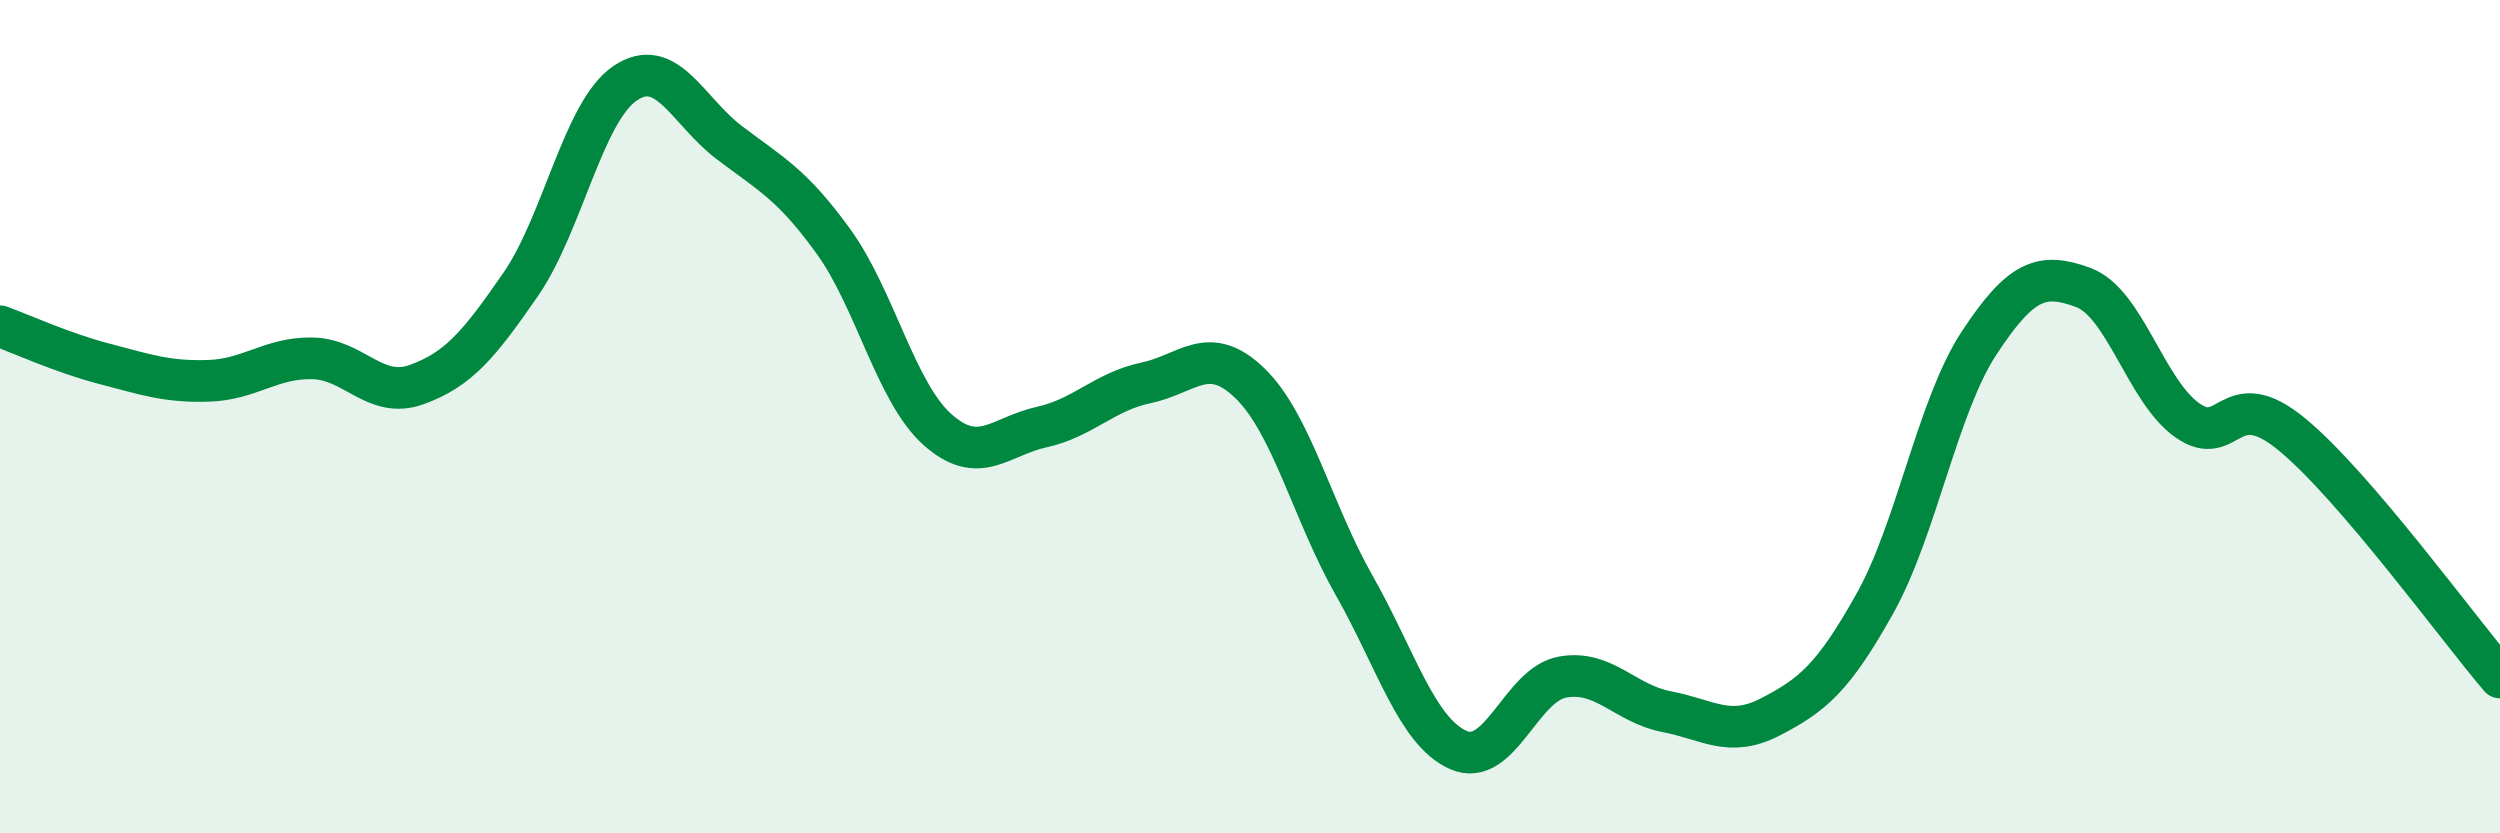
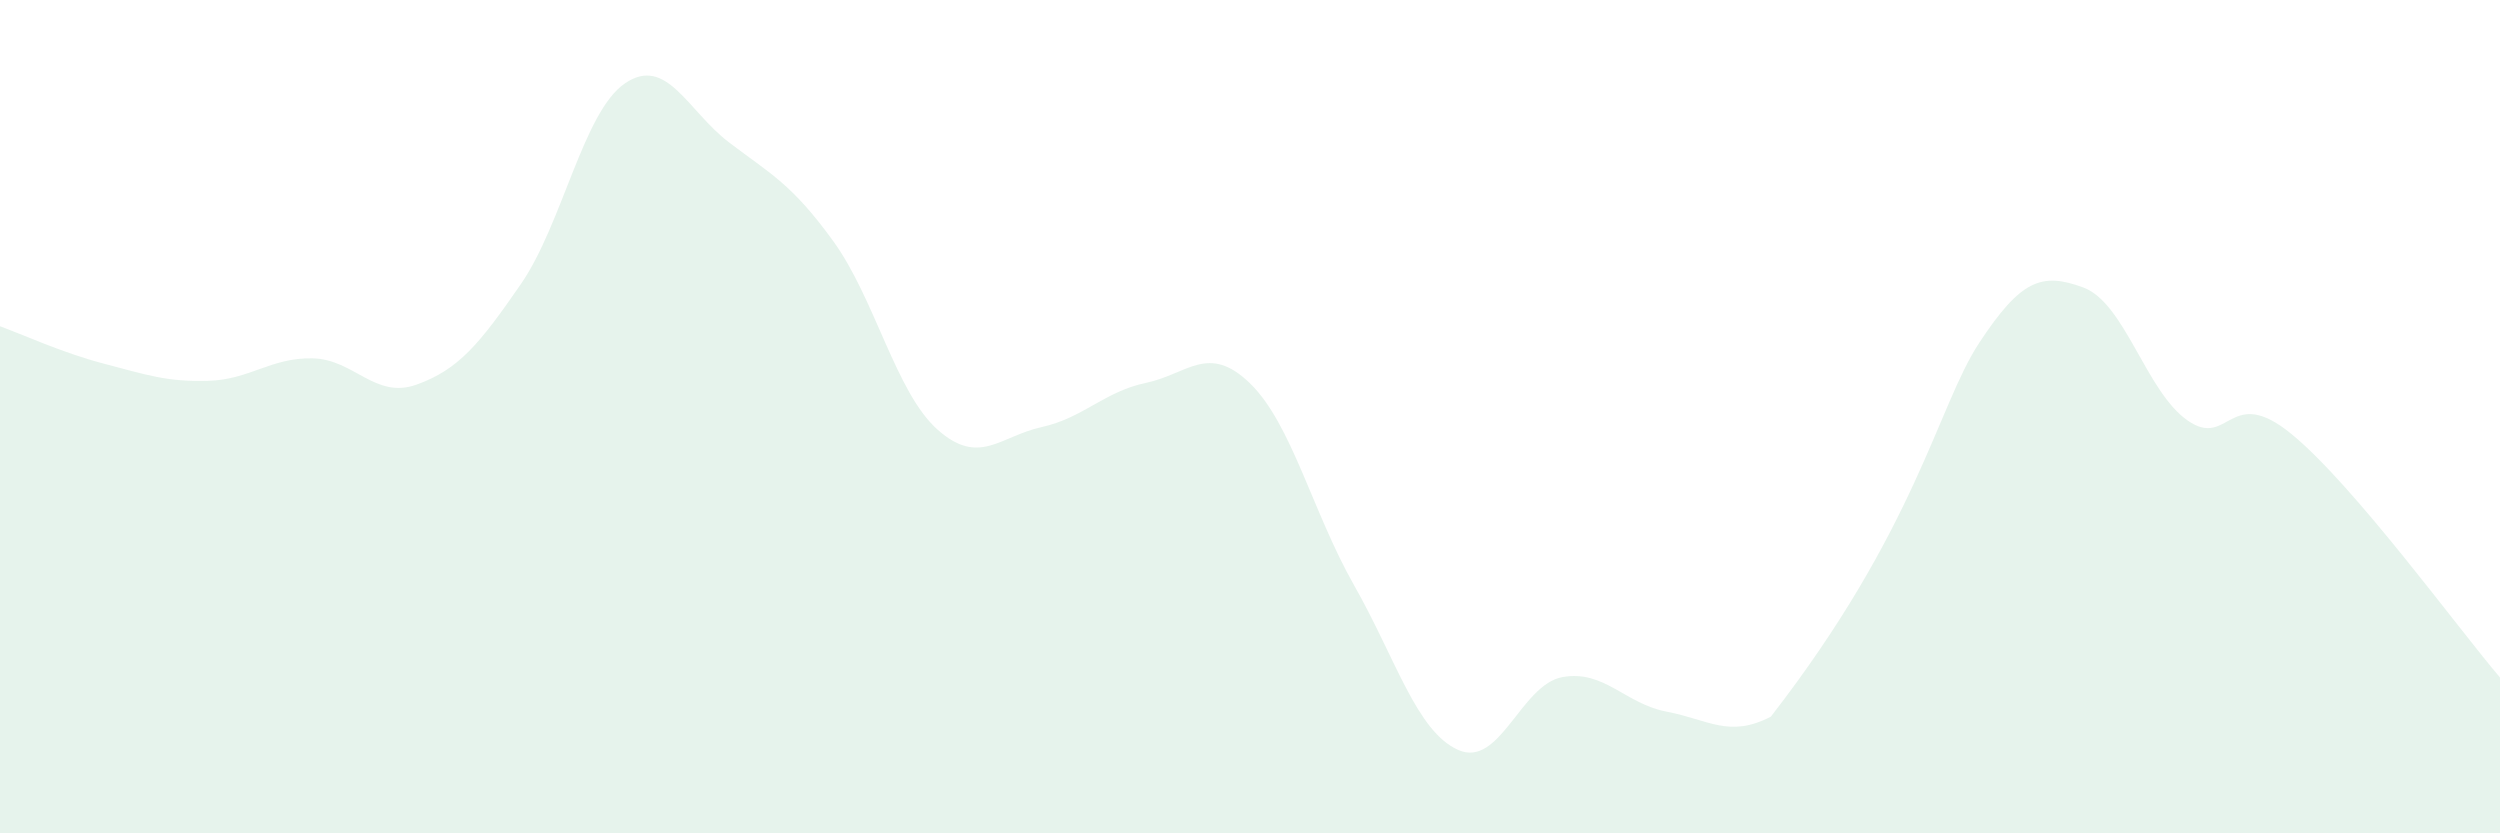
<svg xmlns="http://www.w3.org/2000/svg" width="60" height="20" viewBox="0 0 60 20">
-   <path d="M 0,7.83 C 0.5,8.01 1.5,8.47 2.5,8.73 C 3.5,8.99 4,9.17 5,9.14 C 6,9.11 6.5,8.58 7.5,8.6 C 8.5,8.62 9,9.59 10,9.23 C 11,8.87 11.5,8.27 12.5,6.82 C 13.5,5.37 14,2.68 15,2 C 16,1.32 16.5,2.66 17.5,3.42 C 18.5,4.18 19,4.41 20,5.79 C 21,7.17 21.5,9.42 22.5,10.31 C 23.5,11.2 24,10.47 25,10.25 C 26,10.03 26.5,9.4 27.5,9.19 C 28.5,8.98 29,8.23 30,9.2 C 31,10.17 31.5,12.29 32.5,14.05 C 33.5,15.81 34,17.56 35,18 C 36,18.44 36.5,16.43 37.5,16.25 C 38.5,16.07 39,16.89 40,17.08 C 41,17.27 41.5,17.72 42.5,17.2 C 43.5,16.68 44,16.27 45,14.48 C 46,12.69 46.5,9.75 47.5,8.23 C 48.5,6.71 49,6.53 50,6.9 C 51,7.27 51.5,9.39 52.5,10.09 C 53.5,10.79 53.5,9.19 55,10.42 C 56.5,11.65 59,15.09 60,16.26L60 20L0 20Z" fill="#008740" opacity="0.1" stroke-linecap="round" stroke-linejoin="round" />
-   <path d="M 0,7.83 C 0.5,8.01 1.5,8.47 2.5,8.73 C 3.5,8.99 4,9.17 5,9.14 C 6,9.11 6.5,8.58 7.5,8.6 C 8.5,8.62 9,9.59 10,9.23 C 11,8.87 11.5,8.27 12.5,6.82 C 13.5,5.37 14,2.68 15,2 C 16,1.32 16.5,2.66 17.5,3.42 C 18.5,4.18 19,4.41 20,5.79 C 21,7.17 21.5,9.42 22.5,10.31 C 23.5,11.2 24,10.47 25,10.25 C 26,10.03 26.5,9.4 27.5,9.19 C 28.5,8.98 29,8.23 30,9.2 C 31,10.17 31.5,12.29 32.5,14.05 C 33.5,15.81 34,17.56 35,18 C 36,18.44 36.5,16.43 37.5,16.25 C 38.5,16.07 39,16.89 40,17.08 C 41,17.27 41.5,17.72 42.5,17.2 C 43.5,16.68 44,16.27 45,14.48 C 46,12.69 46.5,9.75 47.5,8.23 C 48.5,6.71 49,6.53 50,6.9 C 51,7.27 51.5,9.39 52.5,10.09 C 53.5,10.79 53.5,9.19 55,10.42 C 56.5,11.65 59,15.09 60,16.26" stroke="#008740" stroke-width="1" fill="none" stroke-linecap="round" stroke-linejoin="round" />
+   <path d="M 0,7.83 C 0.5,8.01 1.5,8.47 2.5,8.73 C 3.5,8.99 4,9.17 5,9.14 C 6,9.11 6.5,8.58 7.5,8.6 C 8.5,8.62 9,9.59 10,9.23 C 11,8.87 11.5,8.27 12.5,6.82 C 13.5,5.37 14,2.68 15,2 C 16,1.32 16.5,2.66 17.5,3.42 C 18.5,4.18 19,4.41 20,5.79 C 21,7.17 21.5,9.42 22.5,10.31 C 23.5,11.2 24,10.47 25,10.25 C 26,10.03 26.5,9.4 27.5,9.19 C 28.5,8.98 29,8.23 30,9.2 C 31,10.17 31.5,12.29 32.5,14.05 C 33.5,15.81 34,17.56 35,18 C 36,18.44 36.5,16.43 37.5,16.25 C 38.5,16.07 39,16.89 40,17.08 C 41,17.27 41.5,17.72 42.5,17.2 C 46,12.69 46.5,9.75 47.5,8.23 C 48.5,6.71 49,6.53 50,6.9 C 51,7.27 51.5,9.39 52.5,10.09 C 53.5,10.79 53.5,9.19 55,10.42 C 56.5,11.65 59,15.09 60,16.26L60 20L0 20Z" fill="#008740" opacity="0.1" stroke-linecap="round" stroke-linejoin="round" />
</svg>